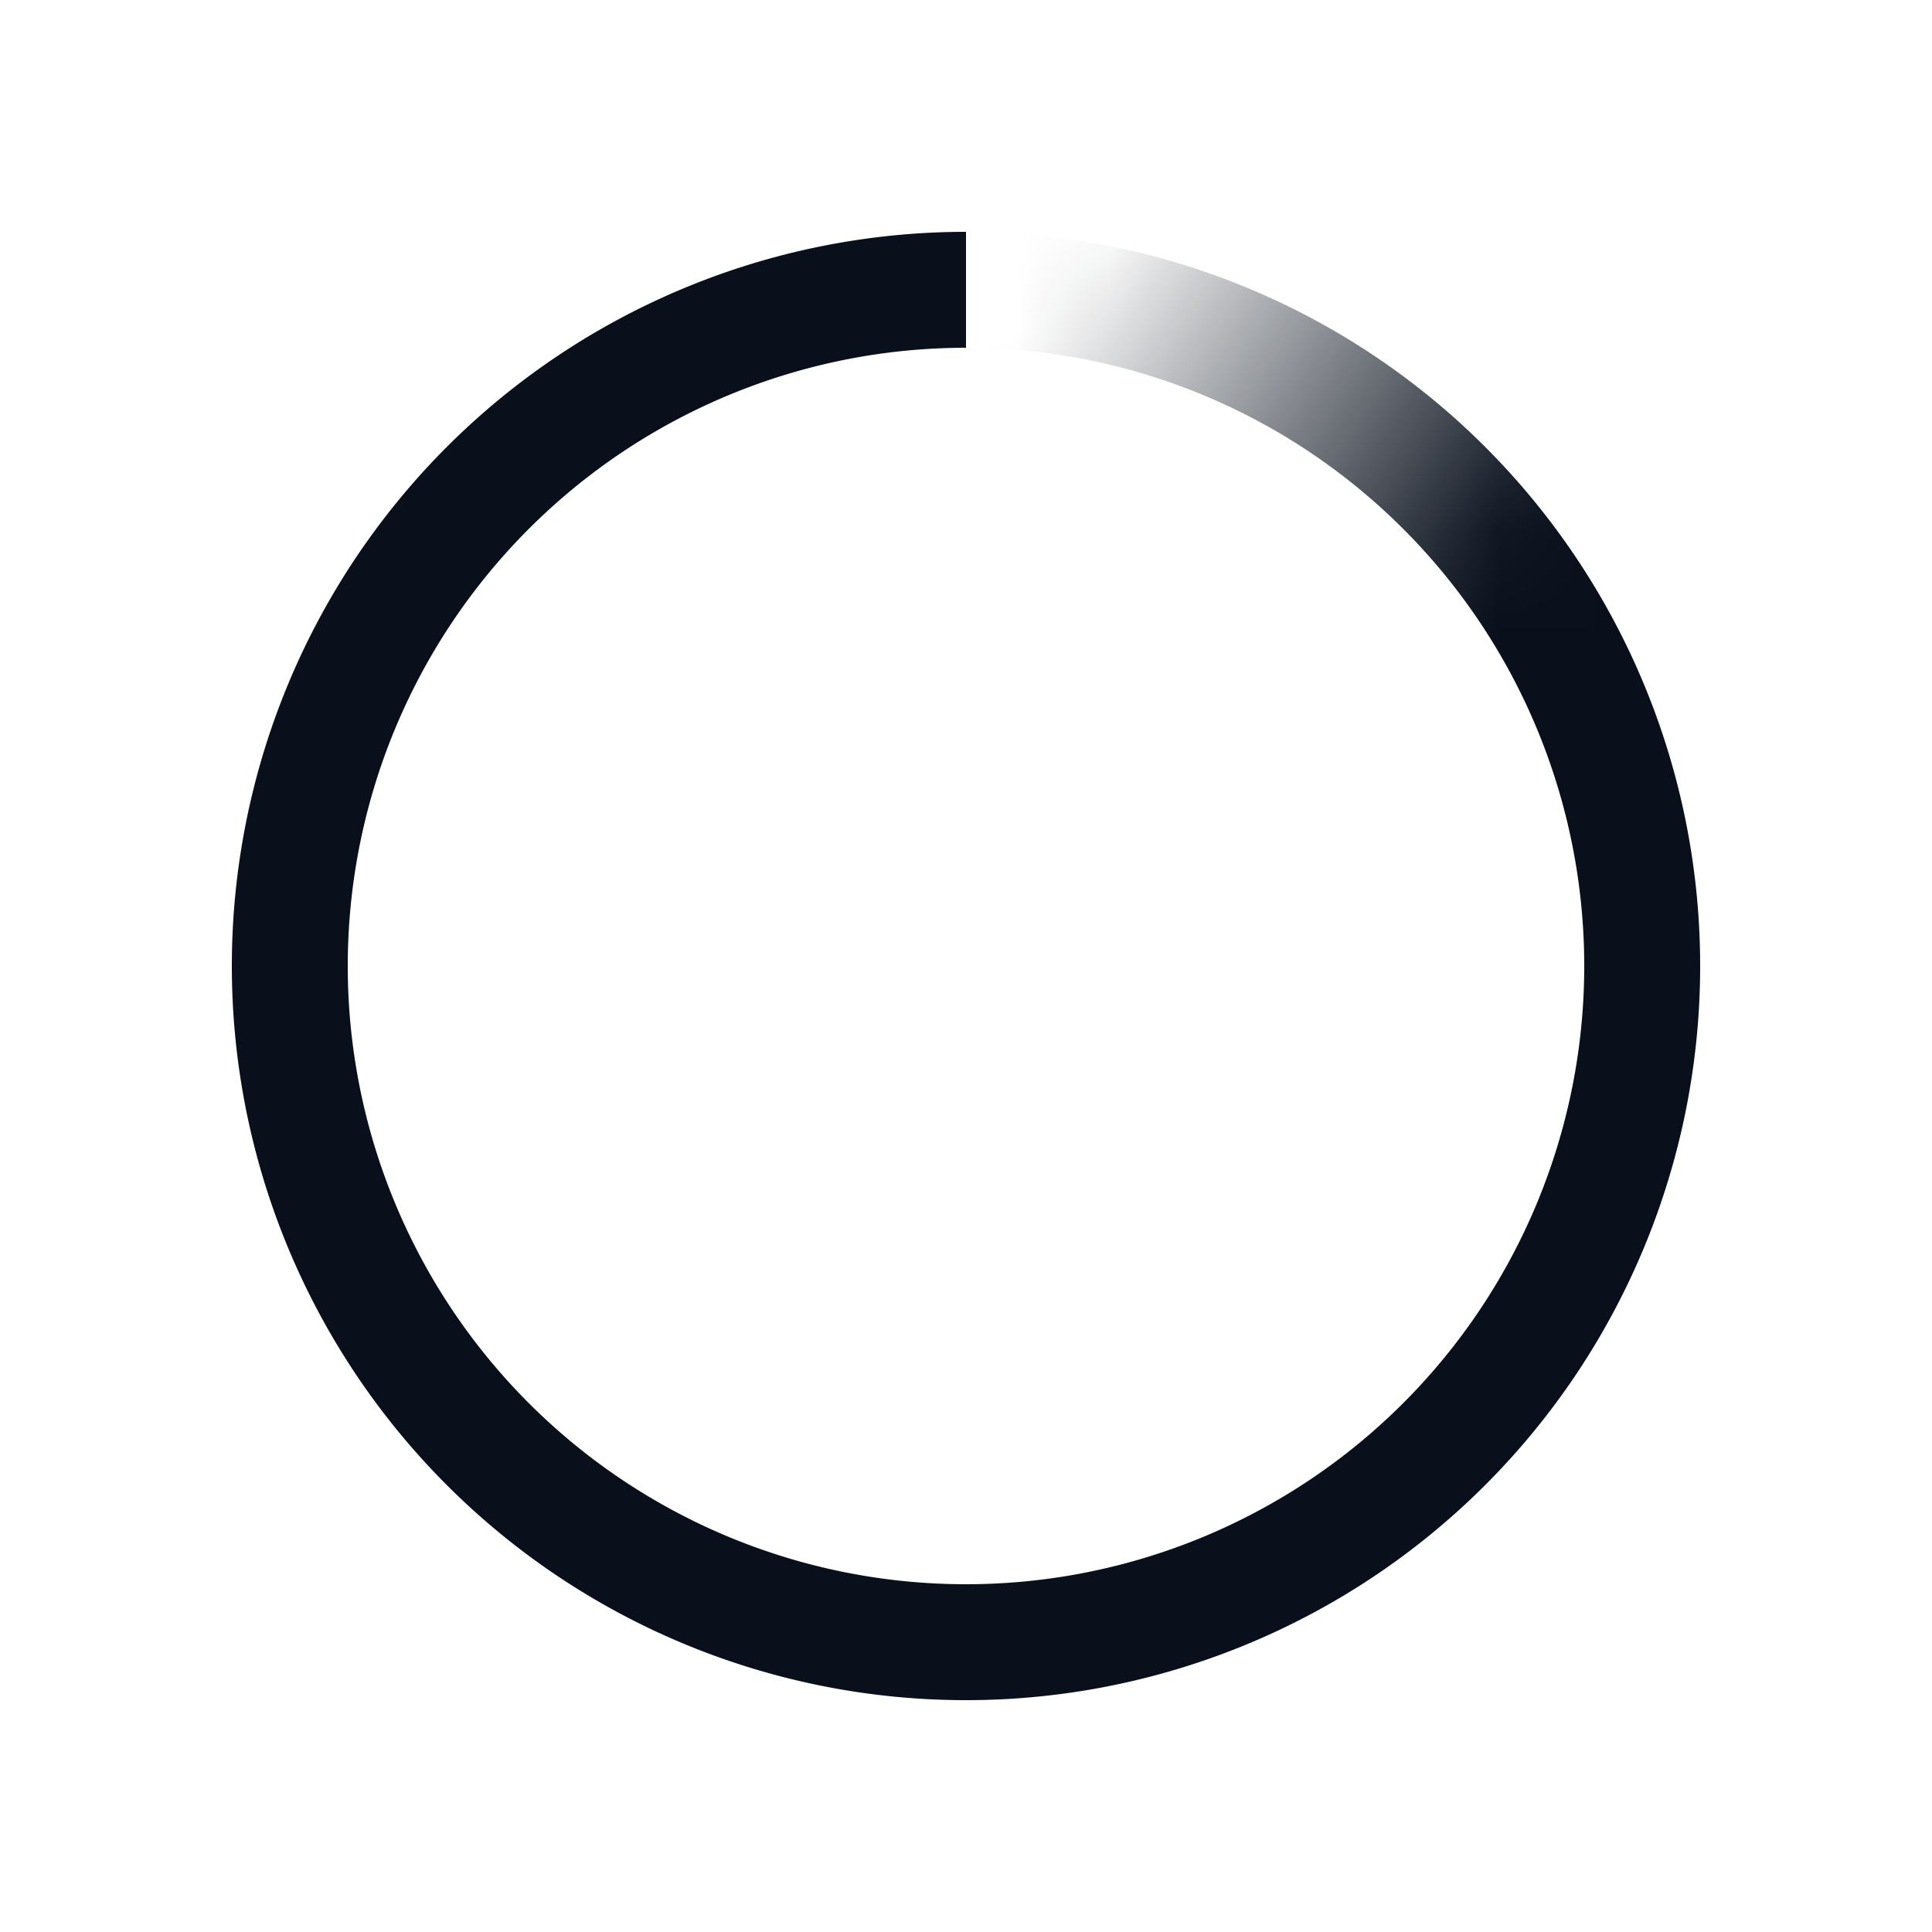
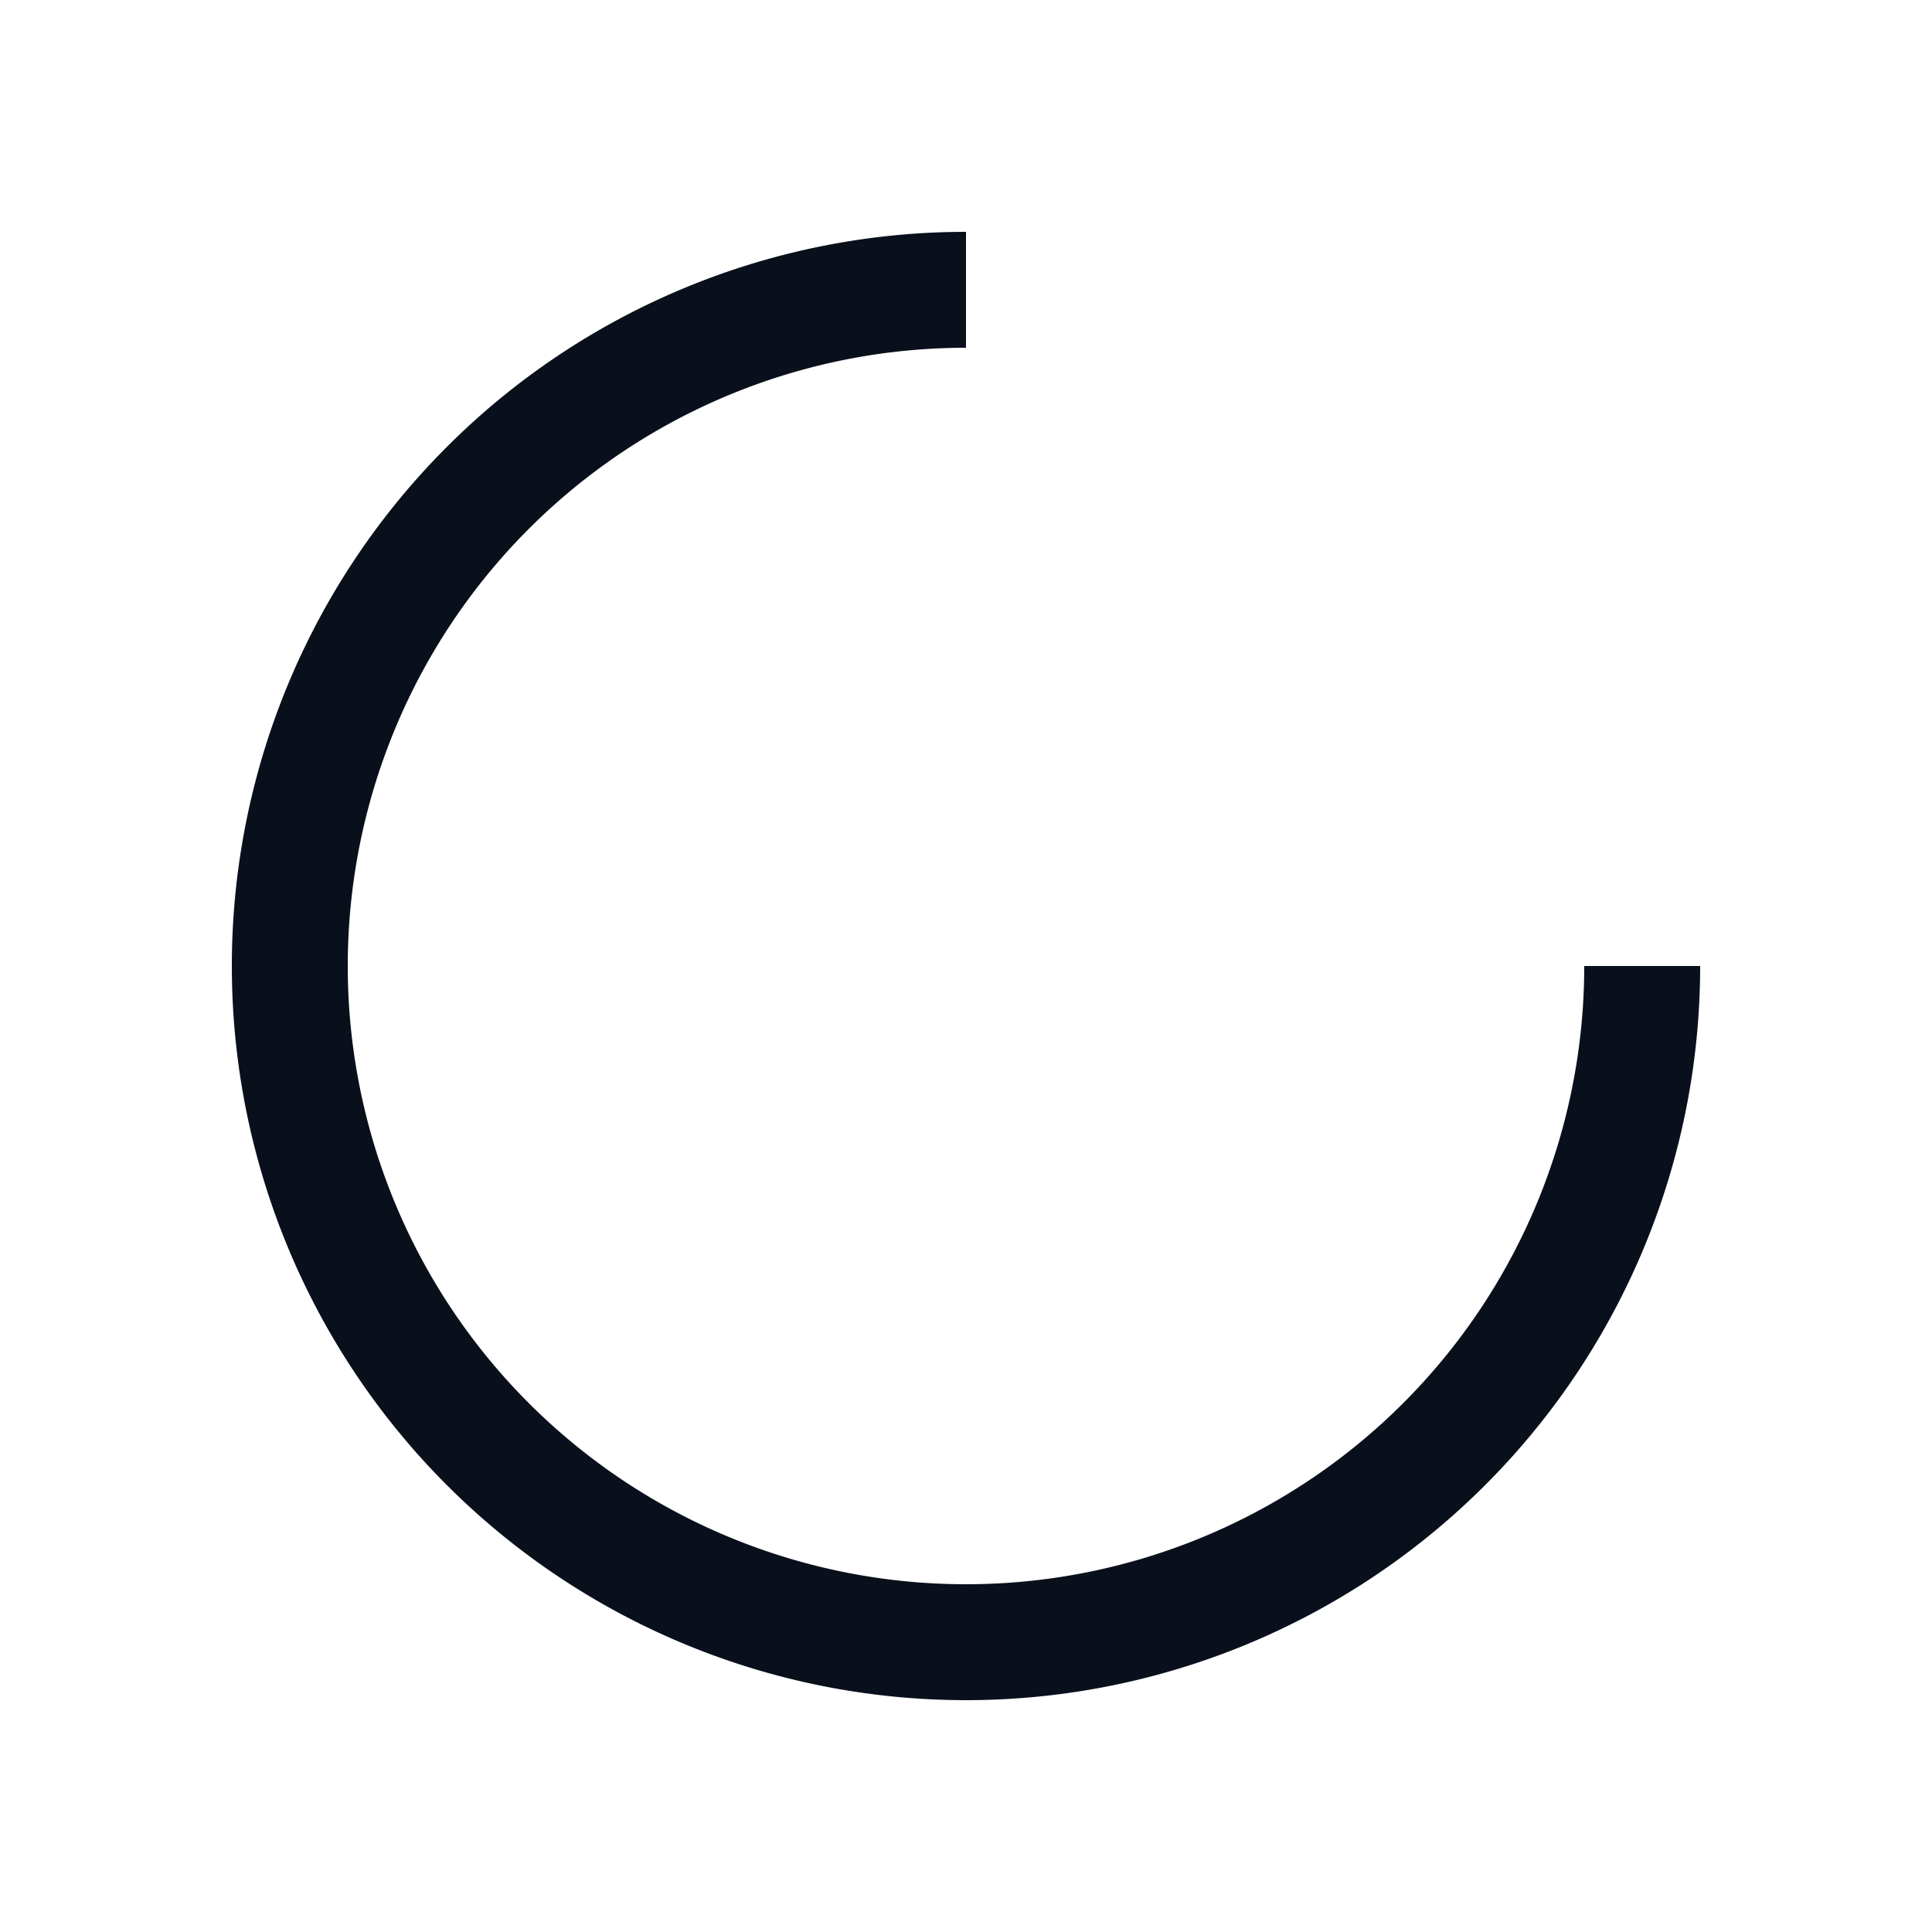
<svg xmlns="http://www.w3.org/2000/svg" width="20" height="20" fill="none" viewBox="0 0 20 20">
  <path stroke="#09101C" stroke-width="1.2" d="M17 10a7 7 0 1 1-7-7" />
  <mask id="mask0_1036_13" width="10" height="10" x="9" y="1" maskUnits="userSpaceOnUse" style="mask-type: alpha">
    <path fill="url(#paint0_linear_1036_13)" d="M9 1h10v10H9z" />
  </mask>
  <g mask="url(#mask0_1036_13)">
-     <path stroke="#09101C" stroke-width="1.2" d="M10 3a7 7 0 0 1 7 7" />
-   </g>
+     </g>
  <defs>
    <linearGradient id="paint0_linear_1036_13" x1="11" x2="15.396" y1="3" y2="5.909" gradientUnits="userSpaceOnUse">
      <stop stop-color="#09101C" stop-opacity="0" />
      <stop offset="1" stop-color="#09101C" />
    </linearGradient>
  </defs>
</svg>